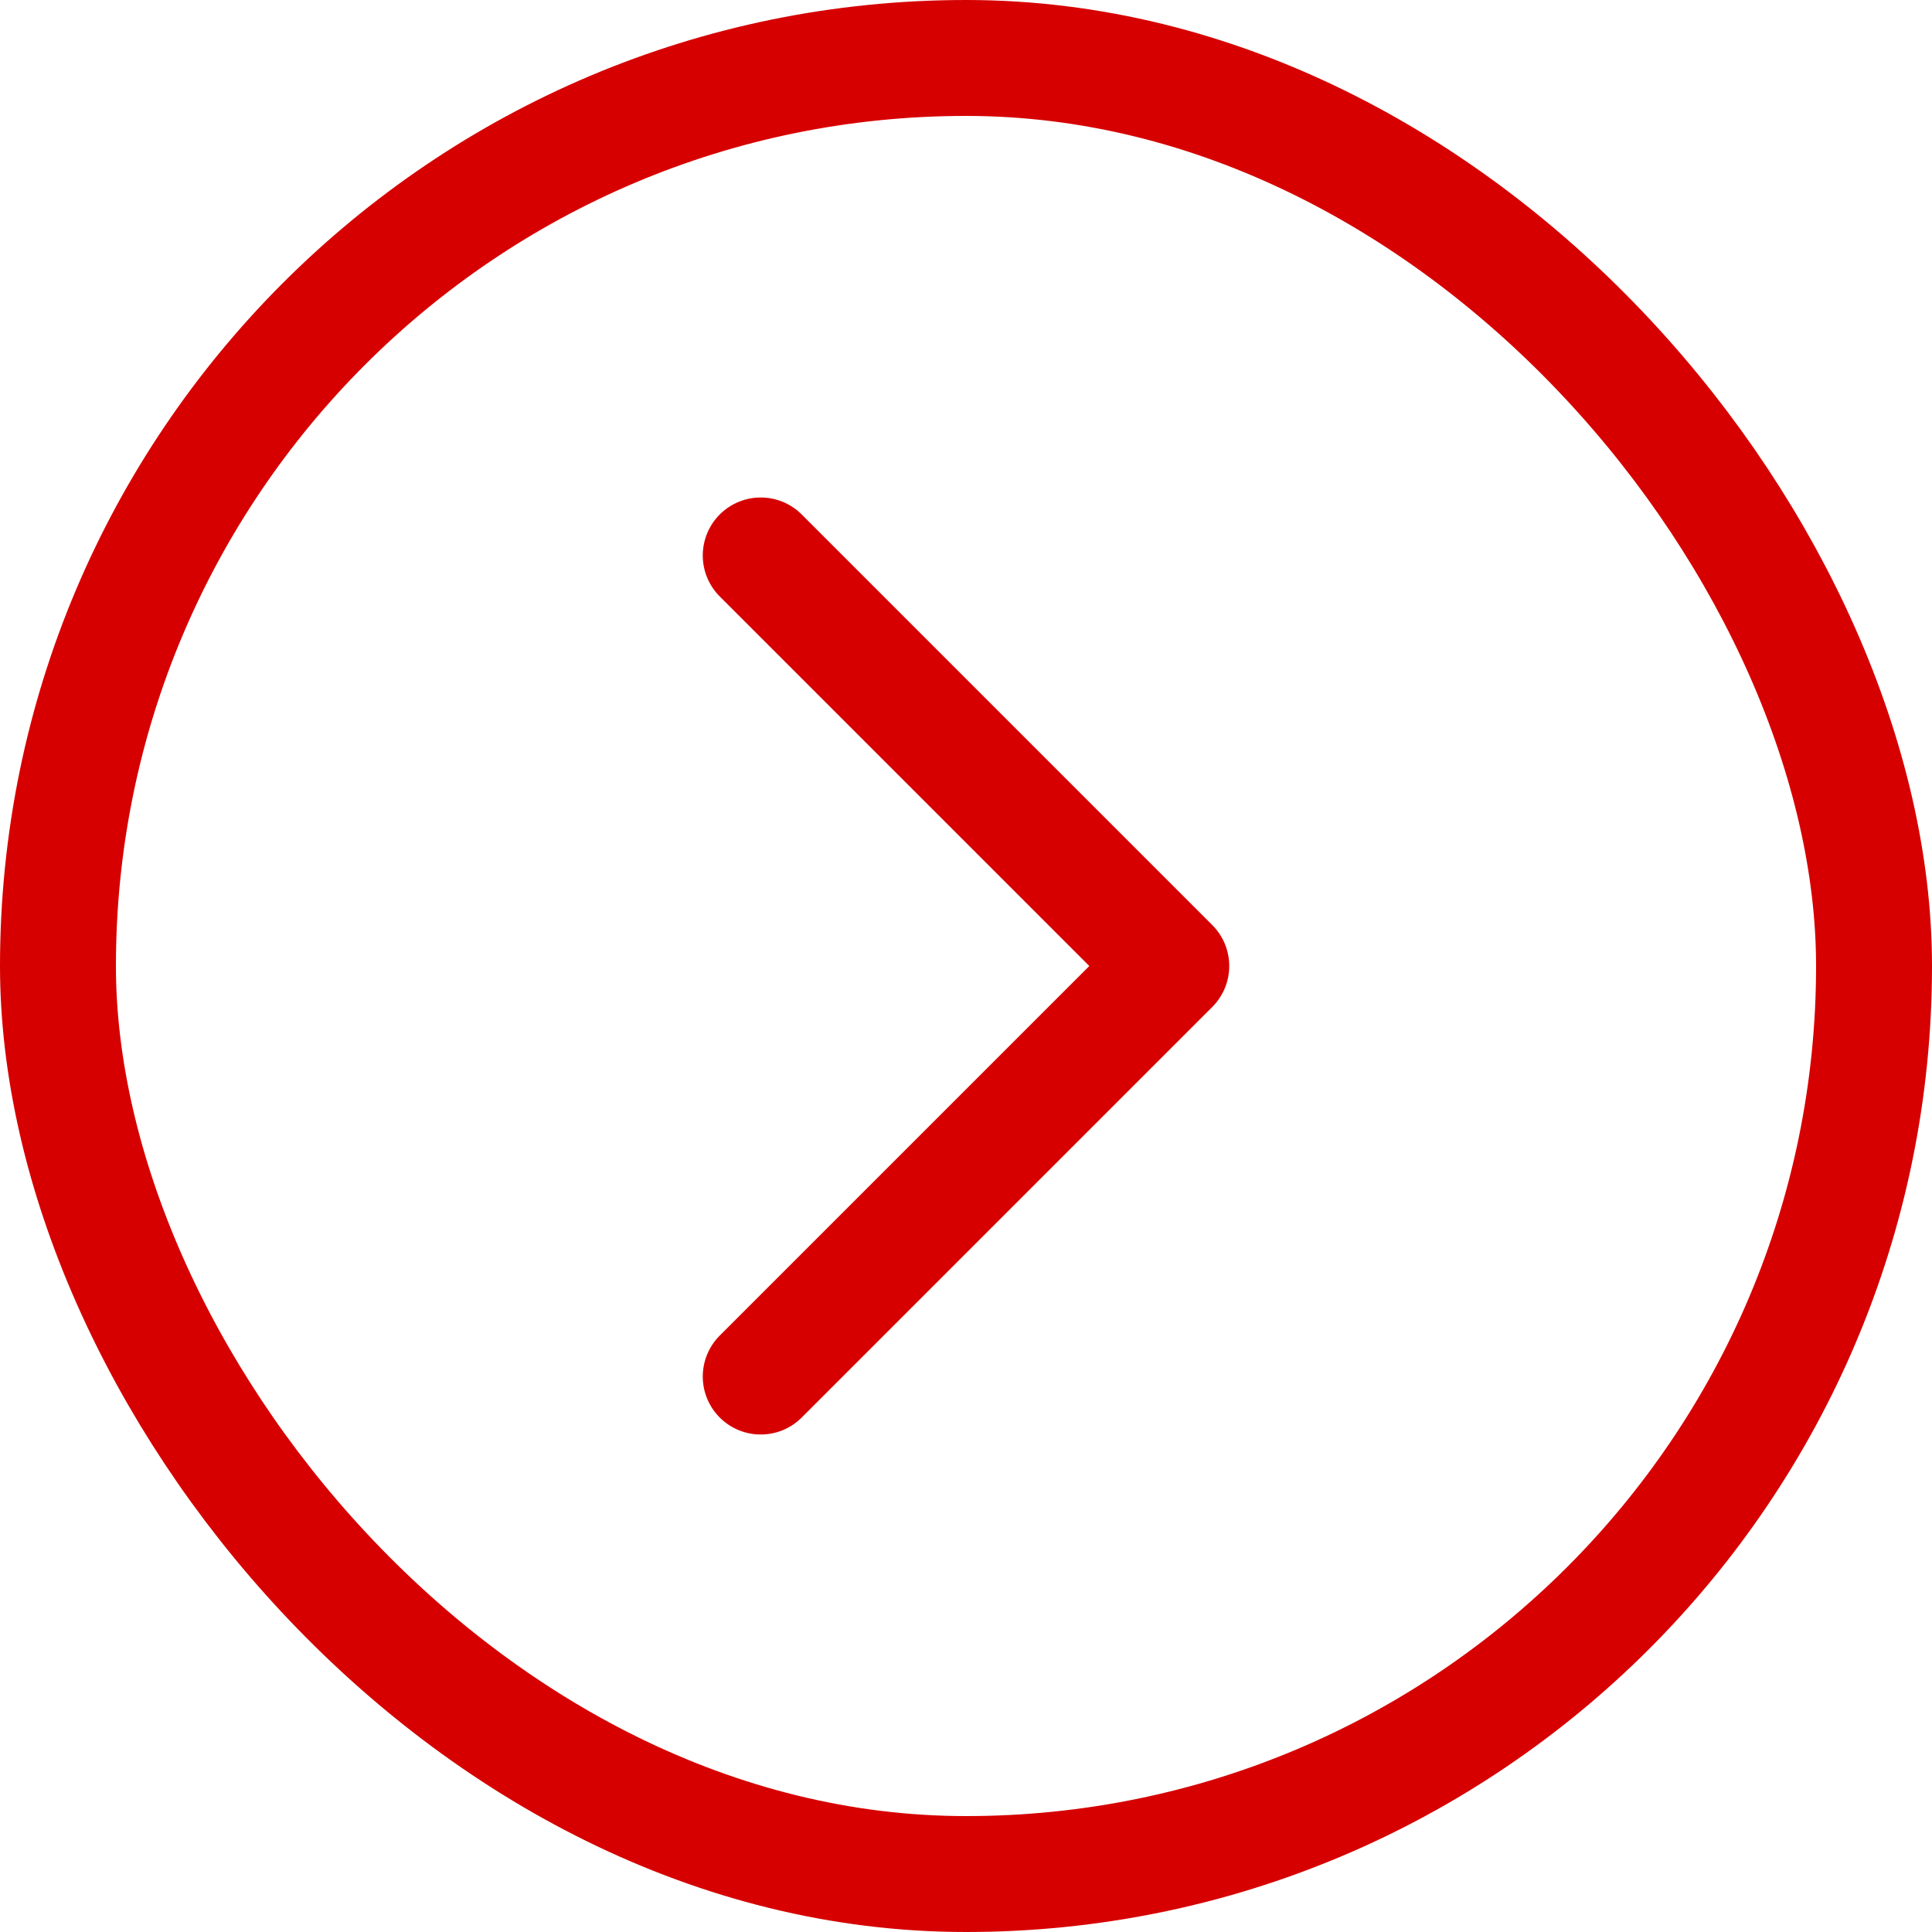
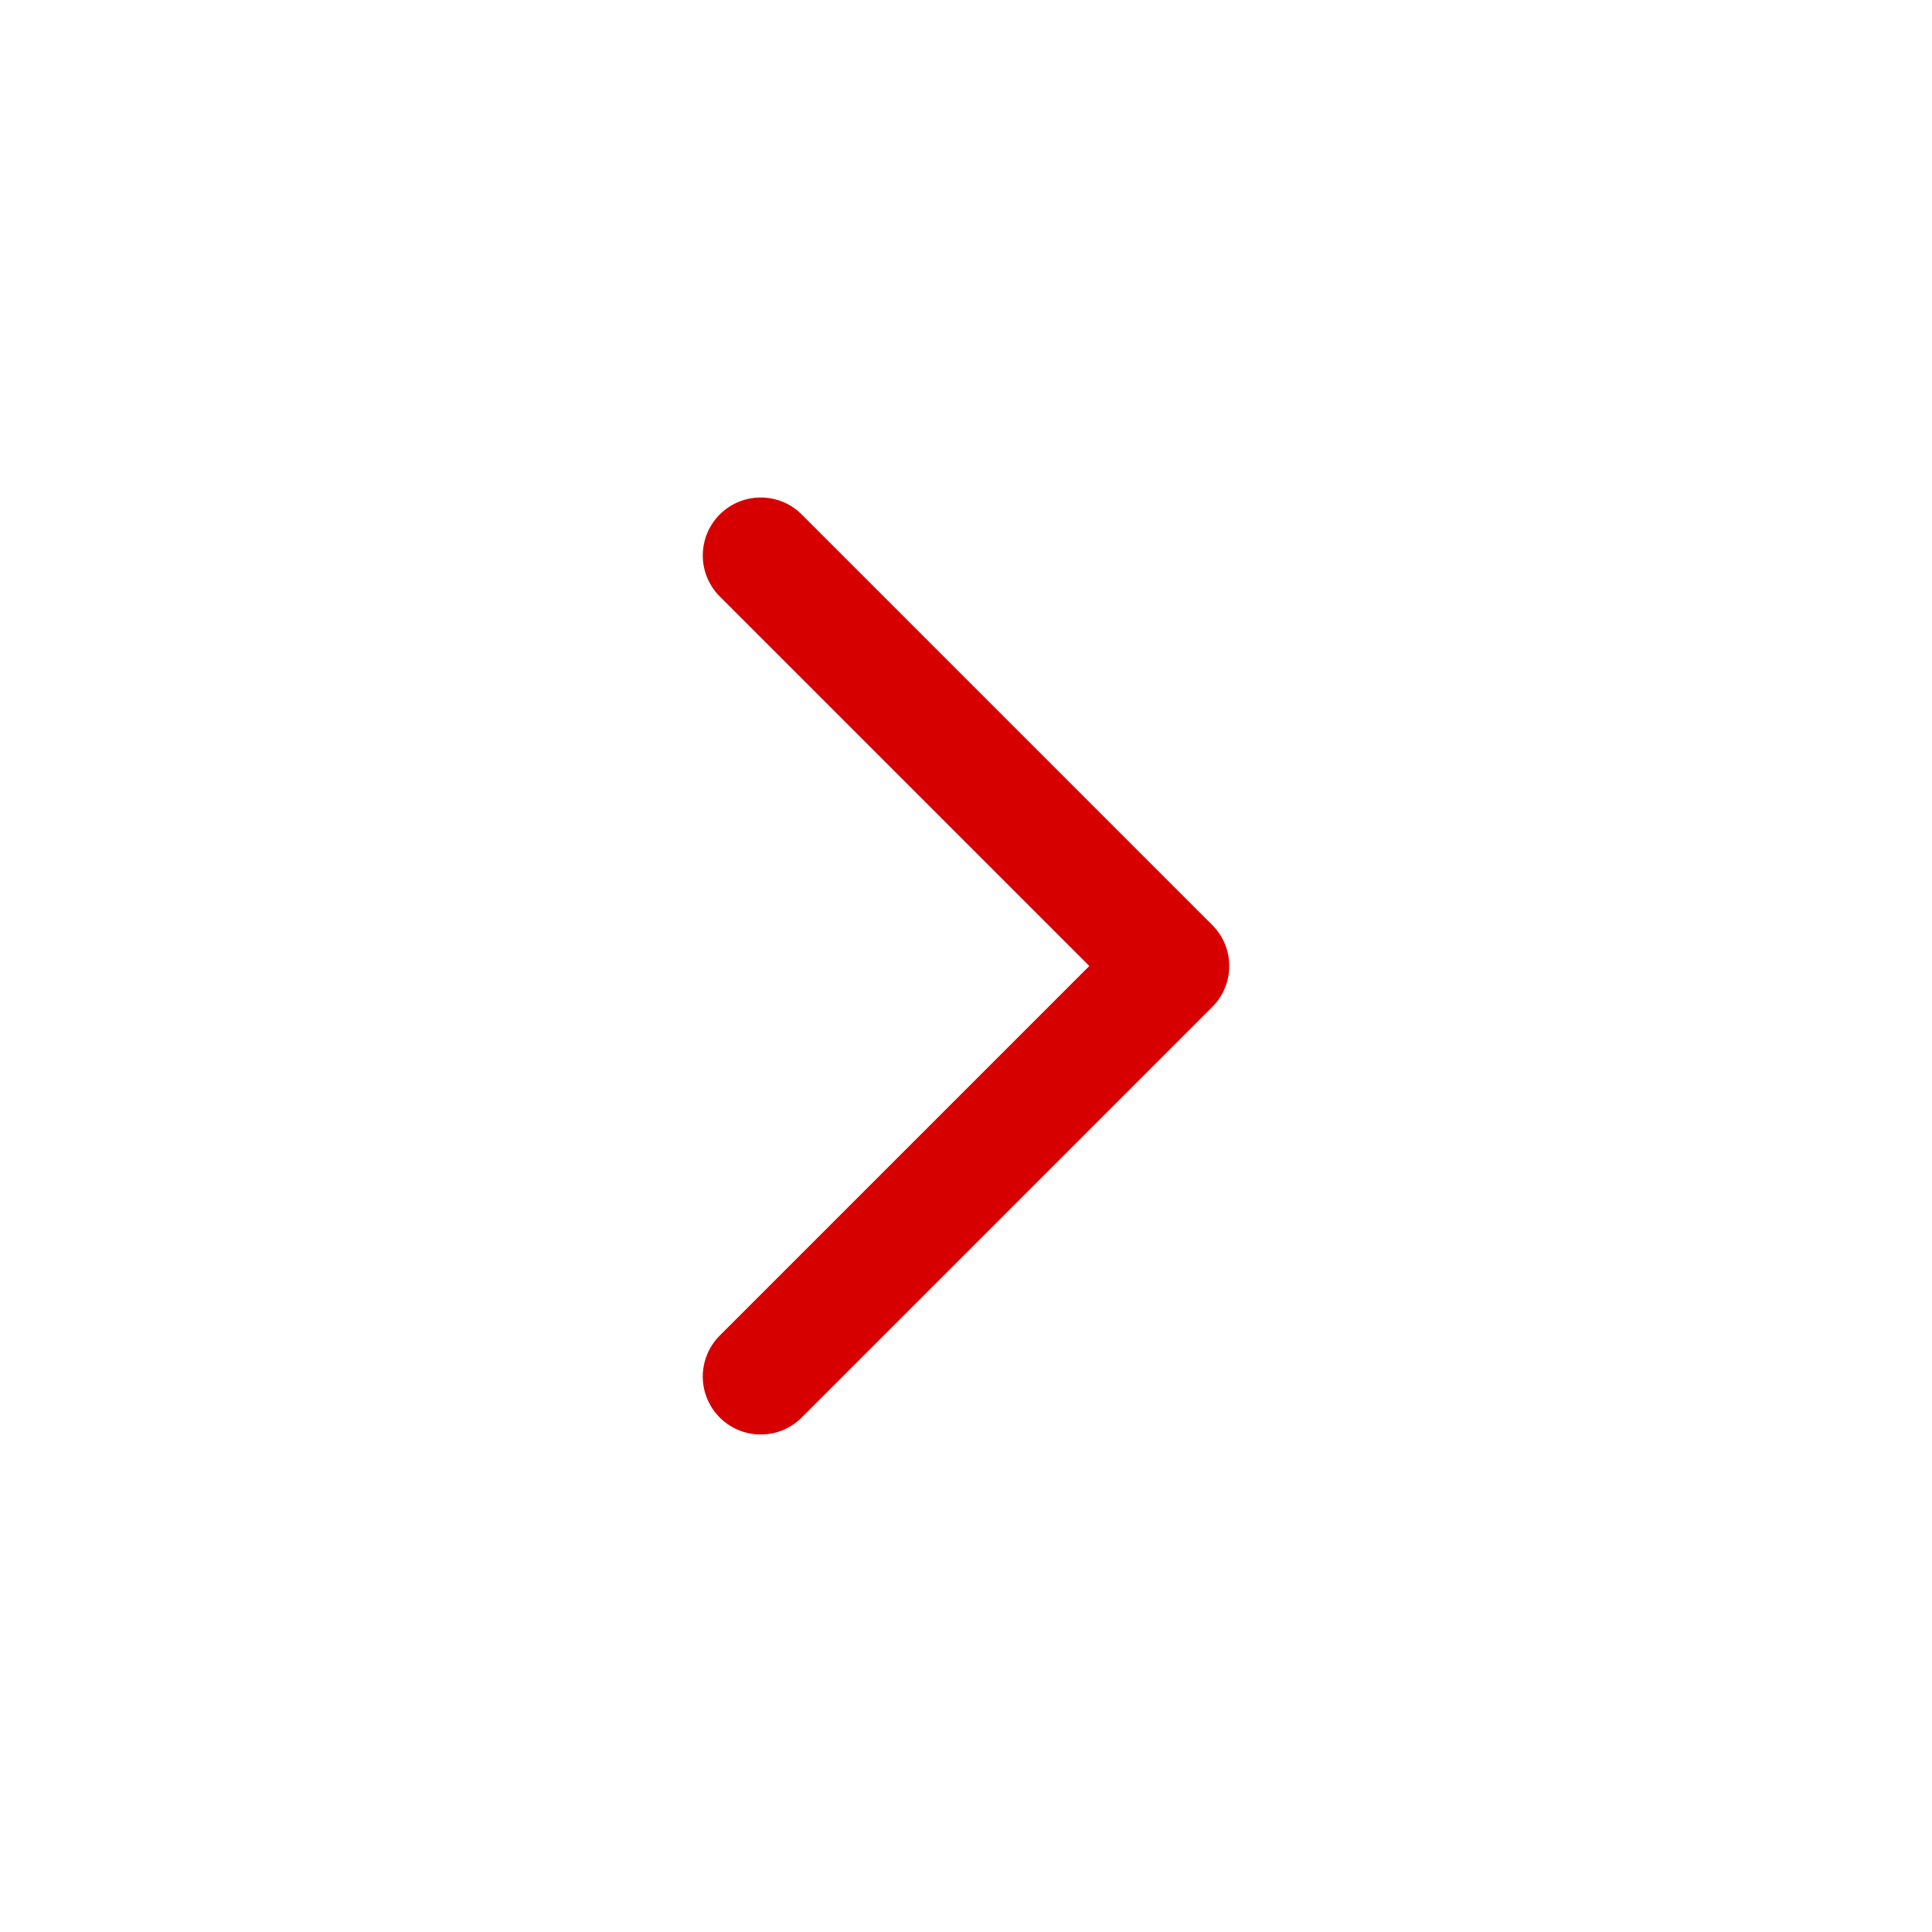
<svg xmlns="http://www.w3.org/2000/svg" width="20" height="20" viewBox="0 0 20 20" fill="none">
-   <rect x="0.6" y="0.6" width="18.8" height="18.8" rx="9.4" stroke="#D60000" stroke-width="1.2" />
  <path d="M7.875 14.25L12.125 10L7.875 5.75" stroke="#D60000" stroke-width="1.2" stroke-linecap="round" stroke-linejoin="round" />
</svg>